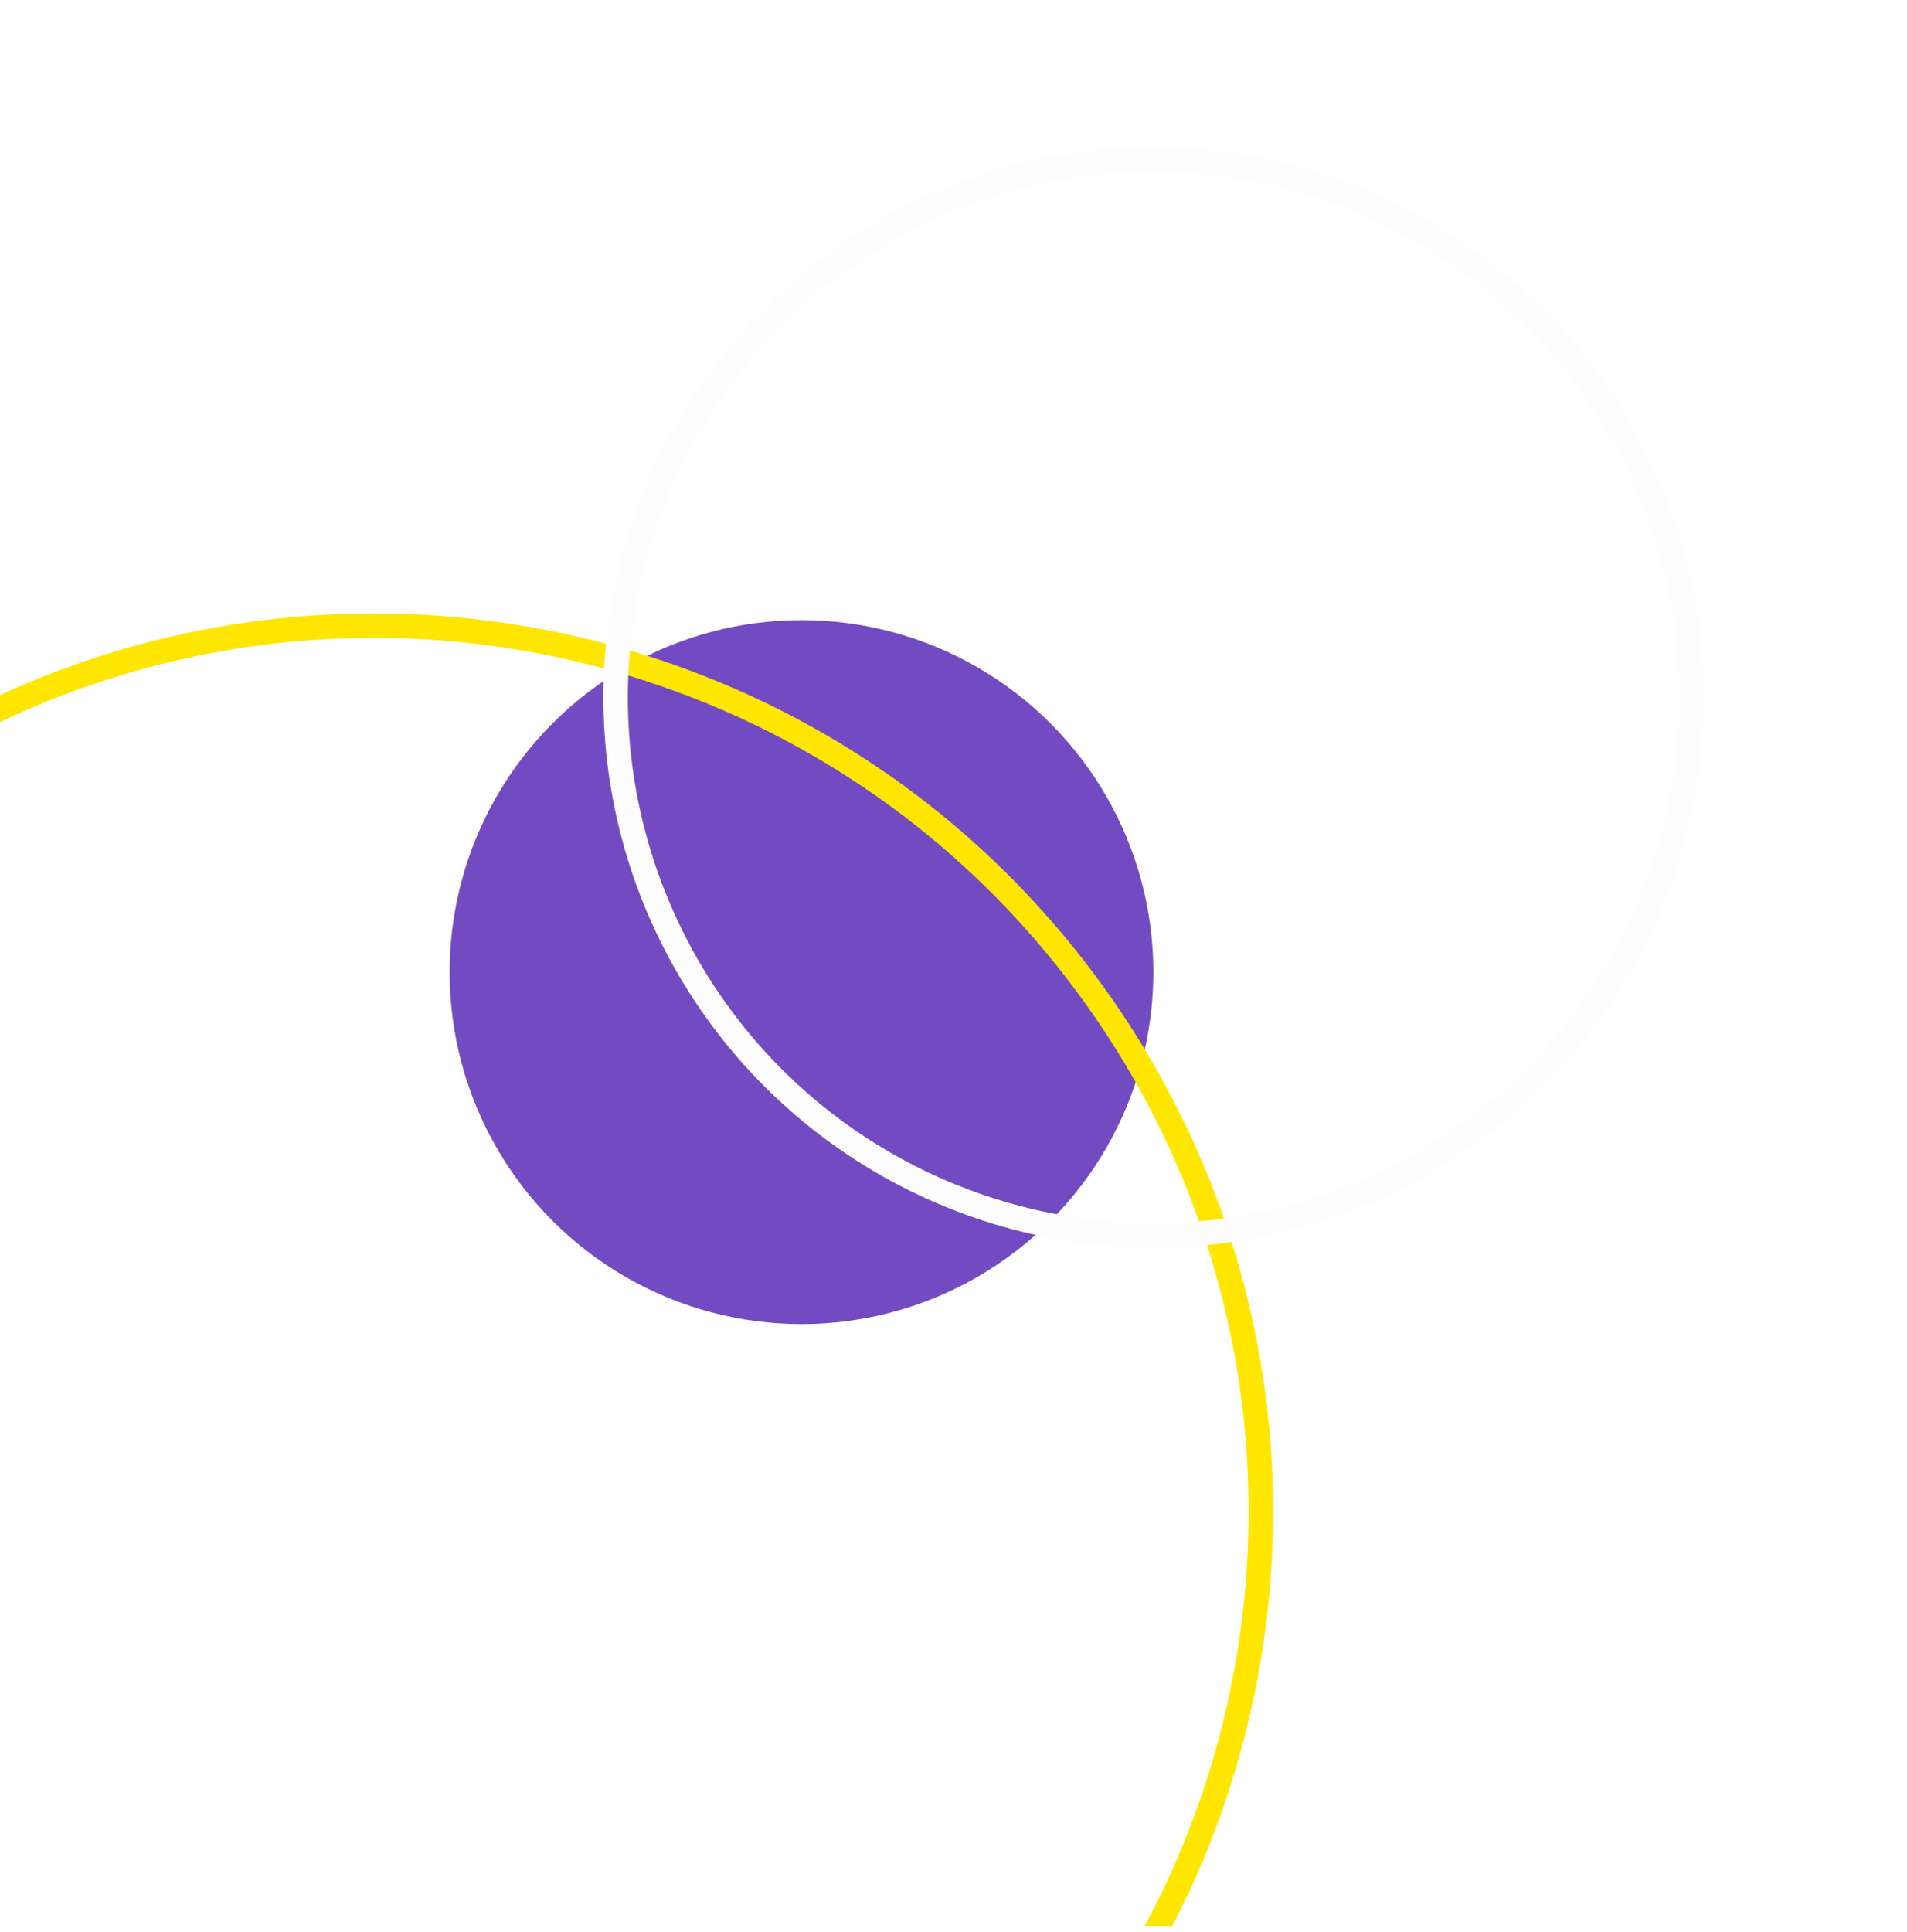
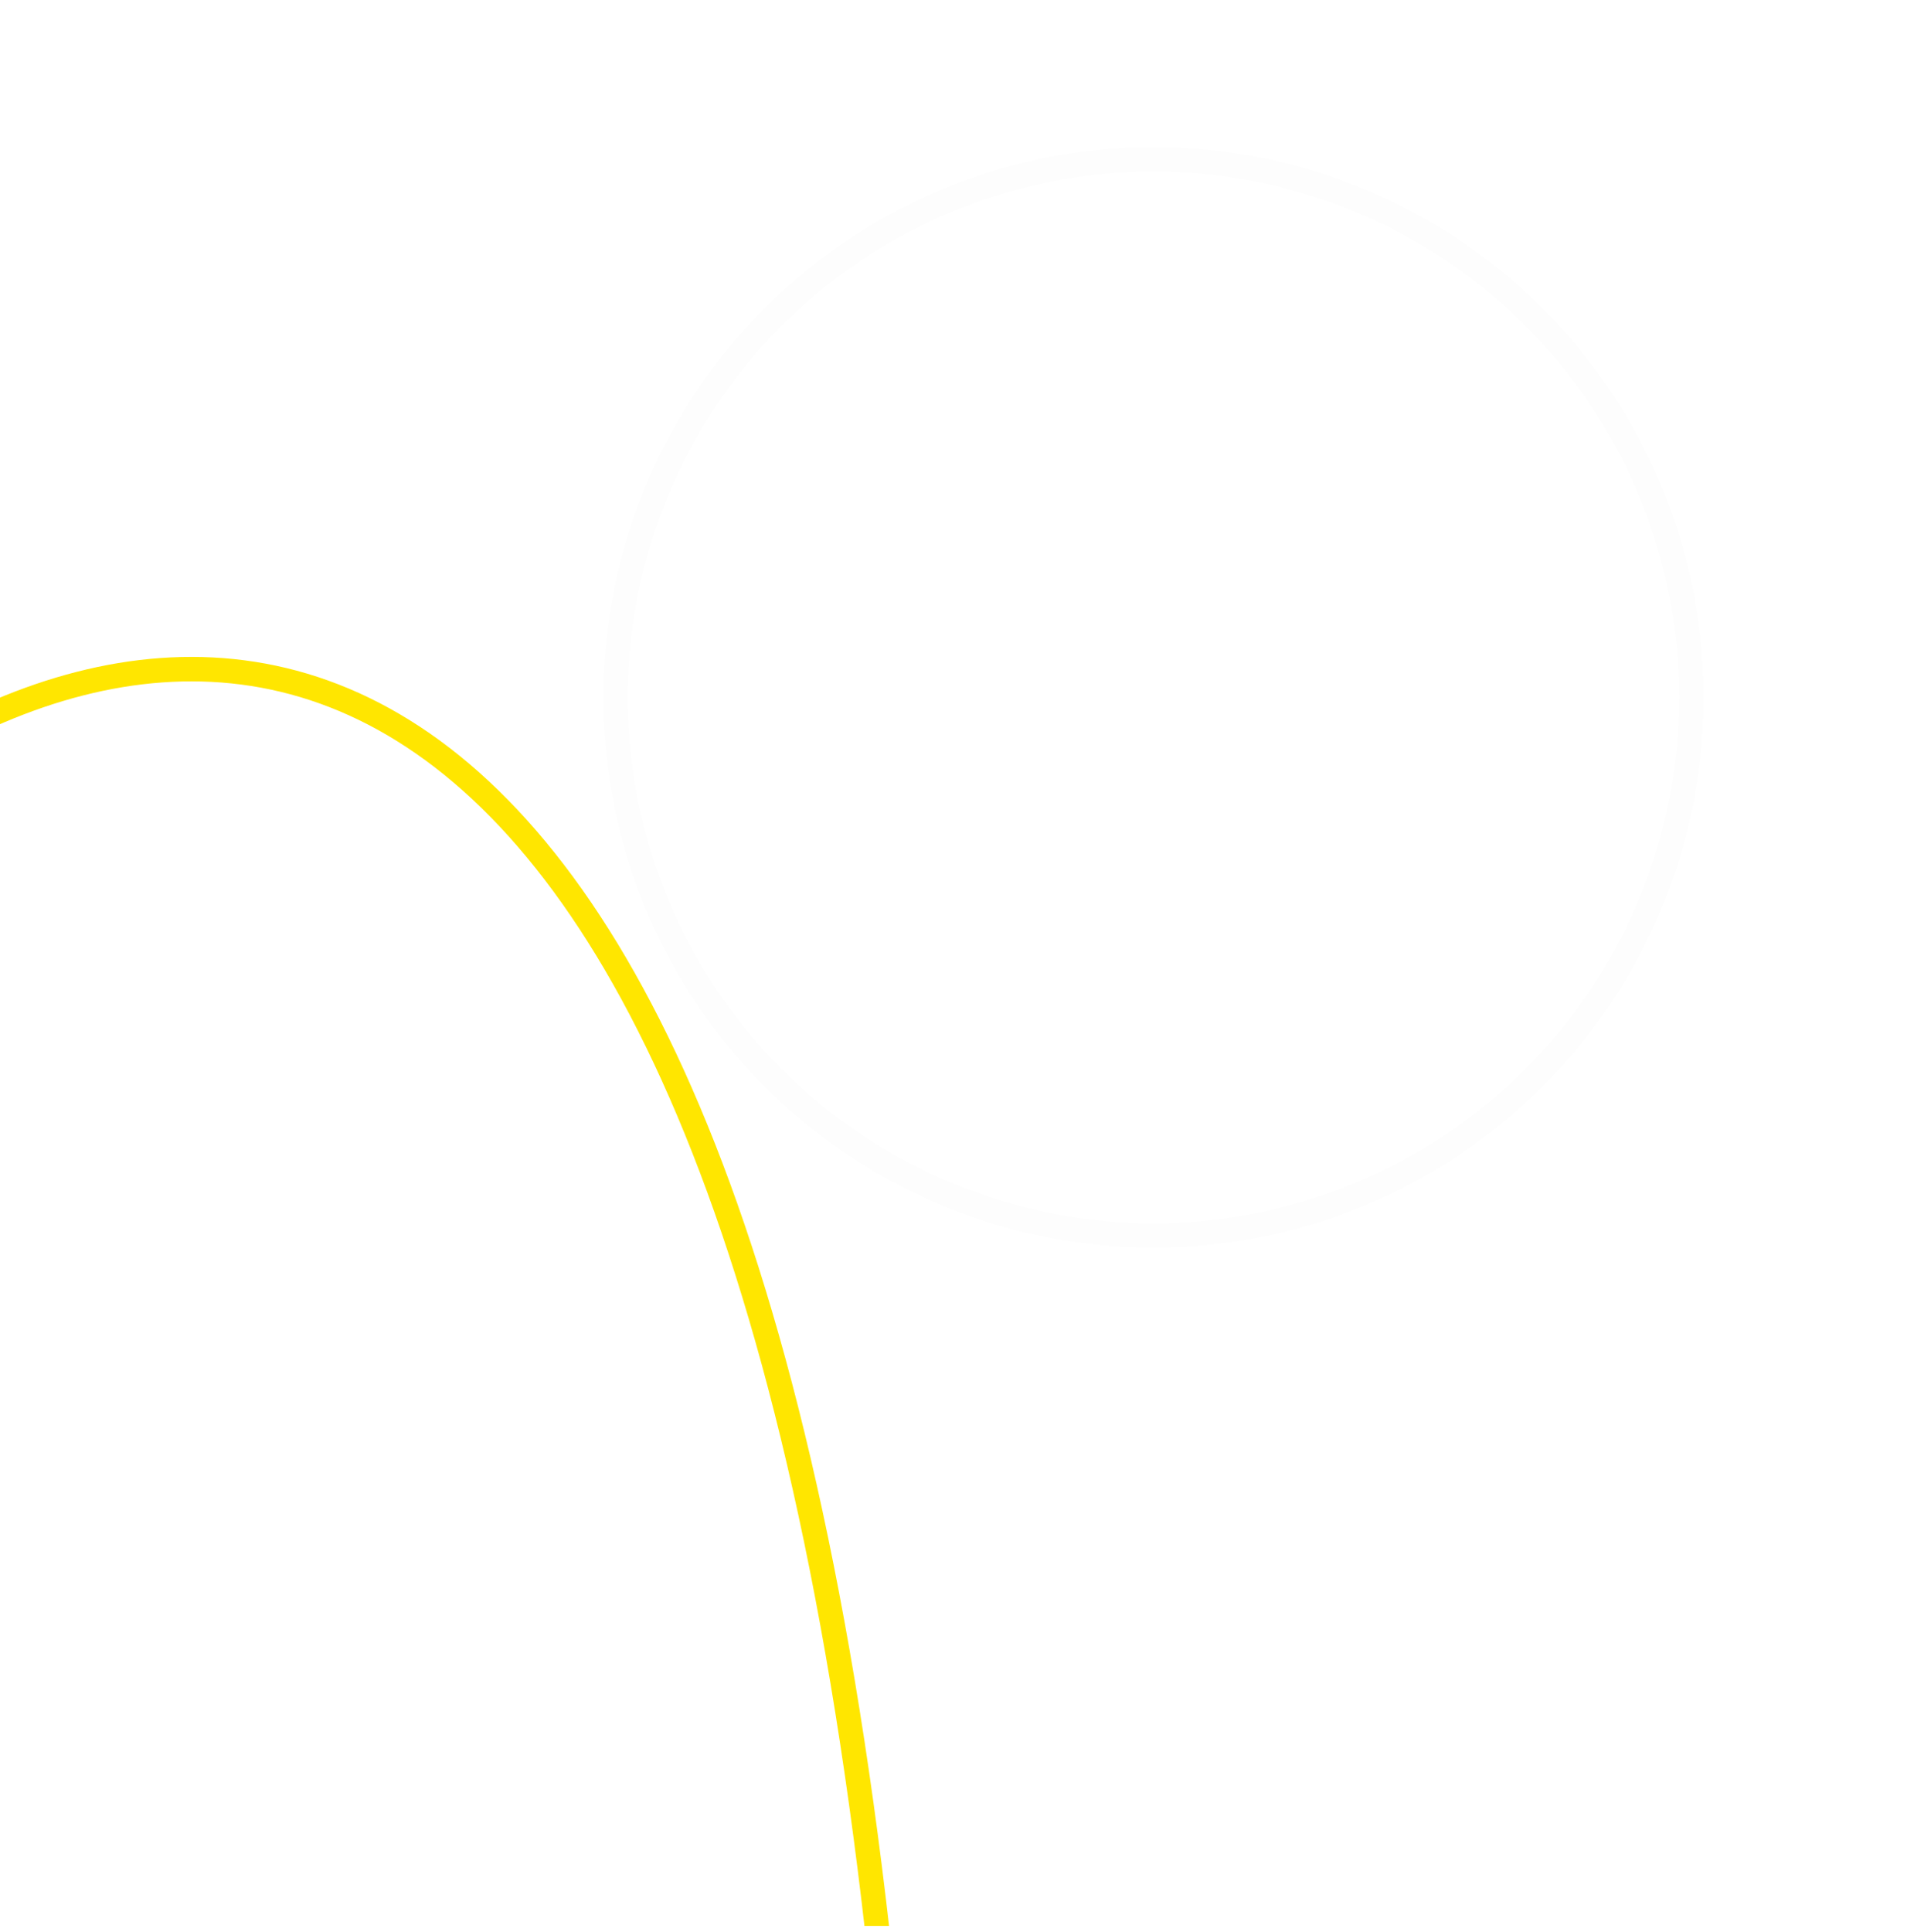
<svg xmlns="http://www.w3.org/2000/svg" width="78" height="79" viewBox="0 0 78 79" fill="none">
  <g clip-path="url(#clip0_1728_8960)">
    <g filter="url(#filter0_f_1728_8960)">
-       <circle cx="32.783" cy="39.749" r="14.392" fill="#724BC3" />
-     </g>
-     <path d="M36.956 90.918C53.019 78.968 56.353 56.259 44.403 40.197C32.453 24.134 9.744 20.801 -6.318 32.75" stroke="#FFE600" />
+       </g>
+     <path d="M36.956 90.918C32.453 24.134 9.744 20.801 -6.318 32.75" stroke="#FFE600" />
    <circle cx="47.18" cy="28.516" r="22" stroke="#FDFDFD" />
  </g>
  <defs>
    <filter id="filter0_f_1728_8960" x="-1.609" y="5.357" width="68.781" height="68.783" filterUnits="userSpaceOnUse" color-interpolation-filters="sRGB">
      <feFlood flood-opacity="0" result="BackgroundImageFix" />
      <feBlend mode="normal" in="SourceGraphic" in2="BackgroundImageFix" result="shape" />
      <feGaussianBlur stdDeviation="10" result="effect1_foregroundBlur_1728_8960" />
    </filter>
    <clipPath id="clip0_1728_8960">
      <rect width="78" height="78" fill="white" transform="translate(0 0.75)" />
    </clipPath>
  </defs>
</svg>